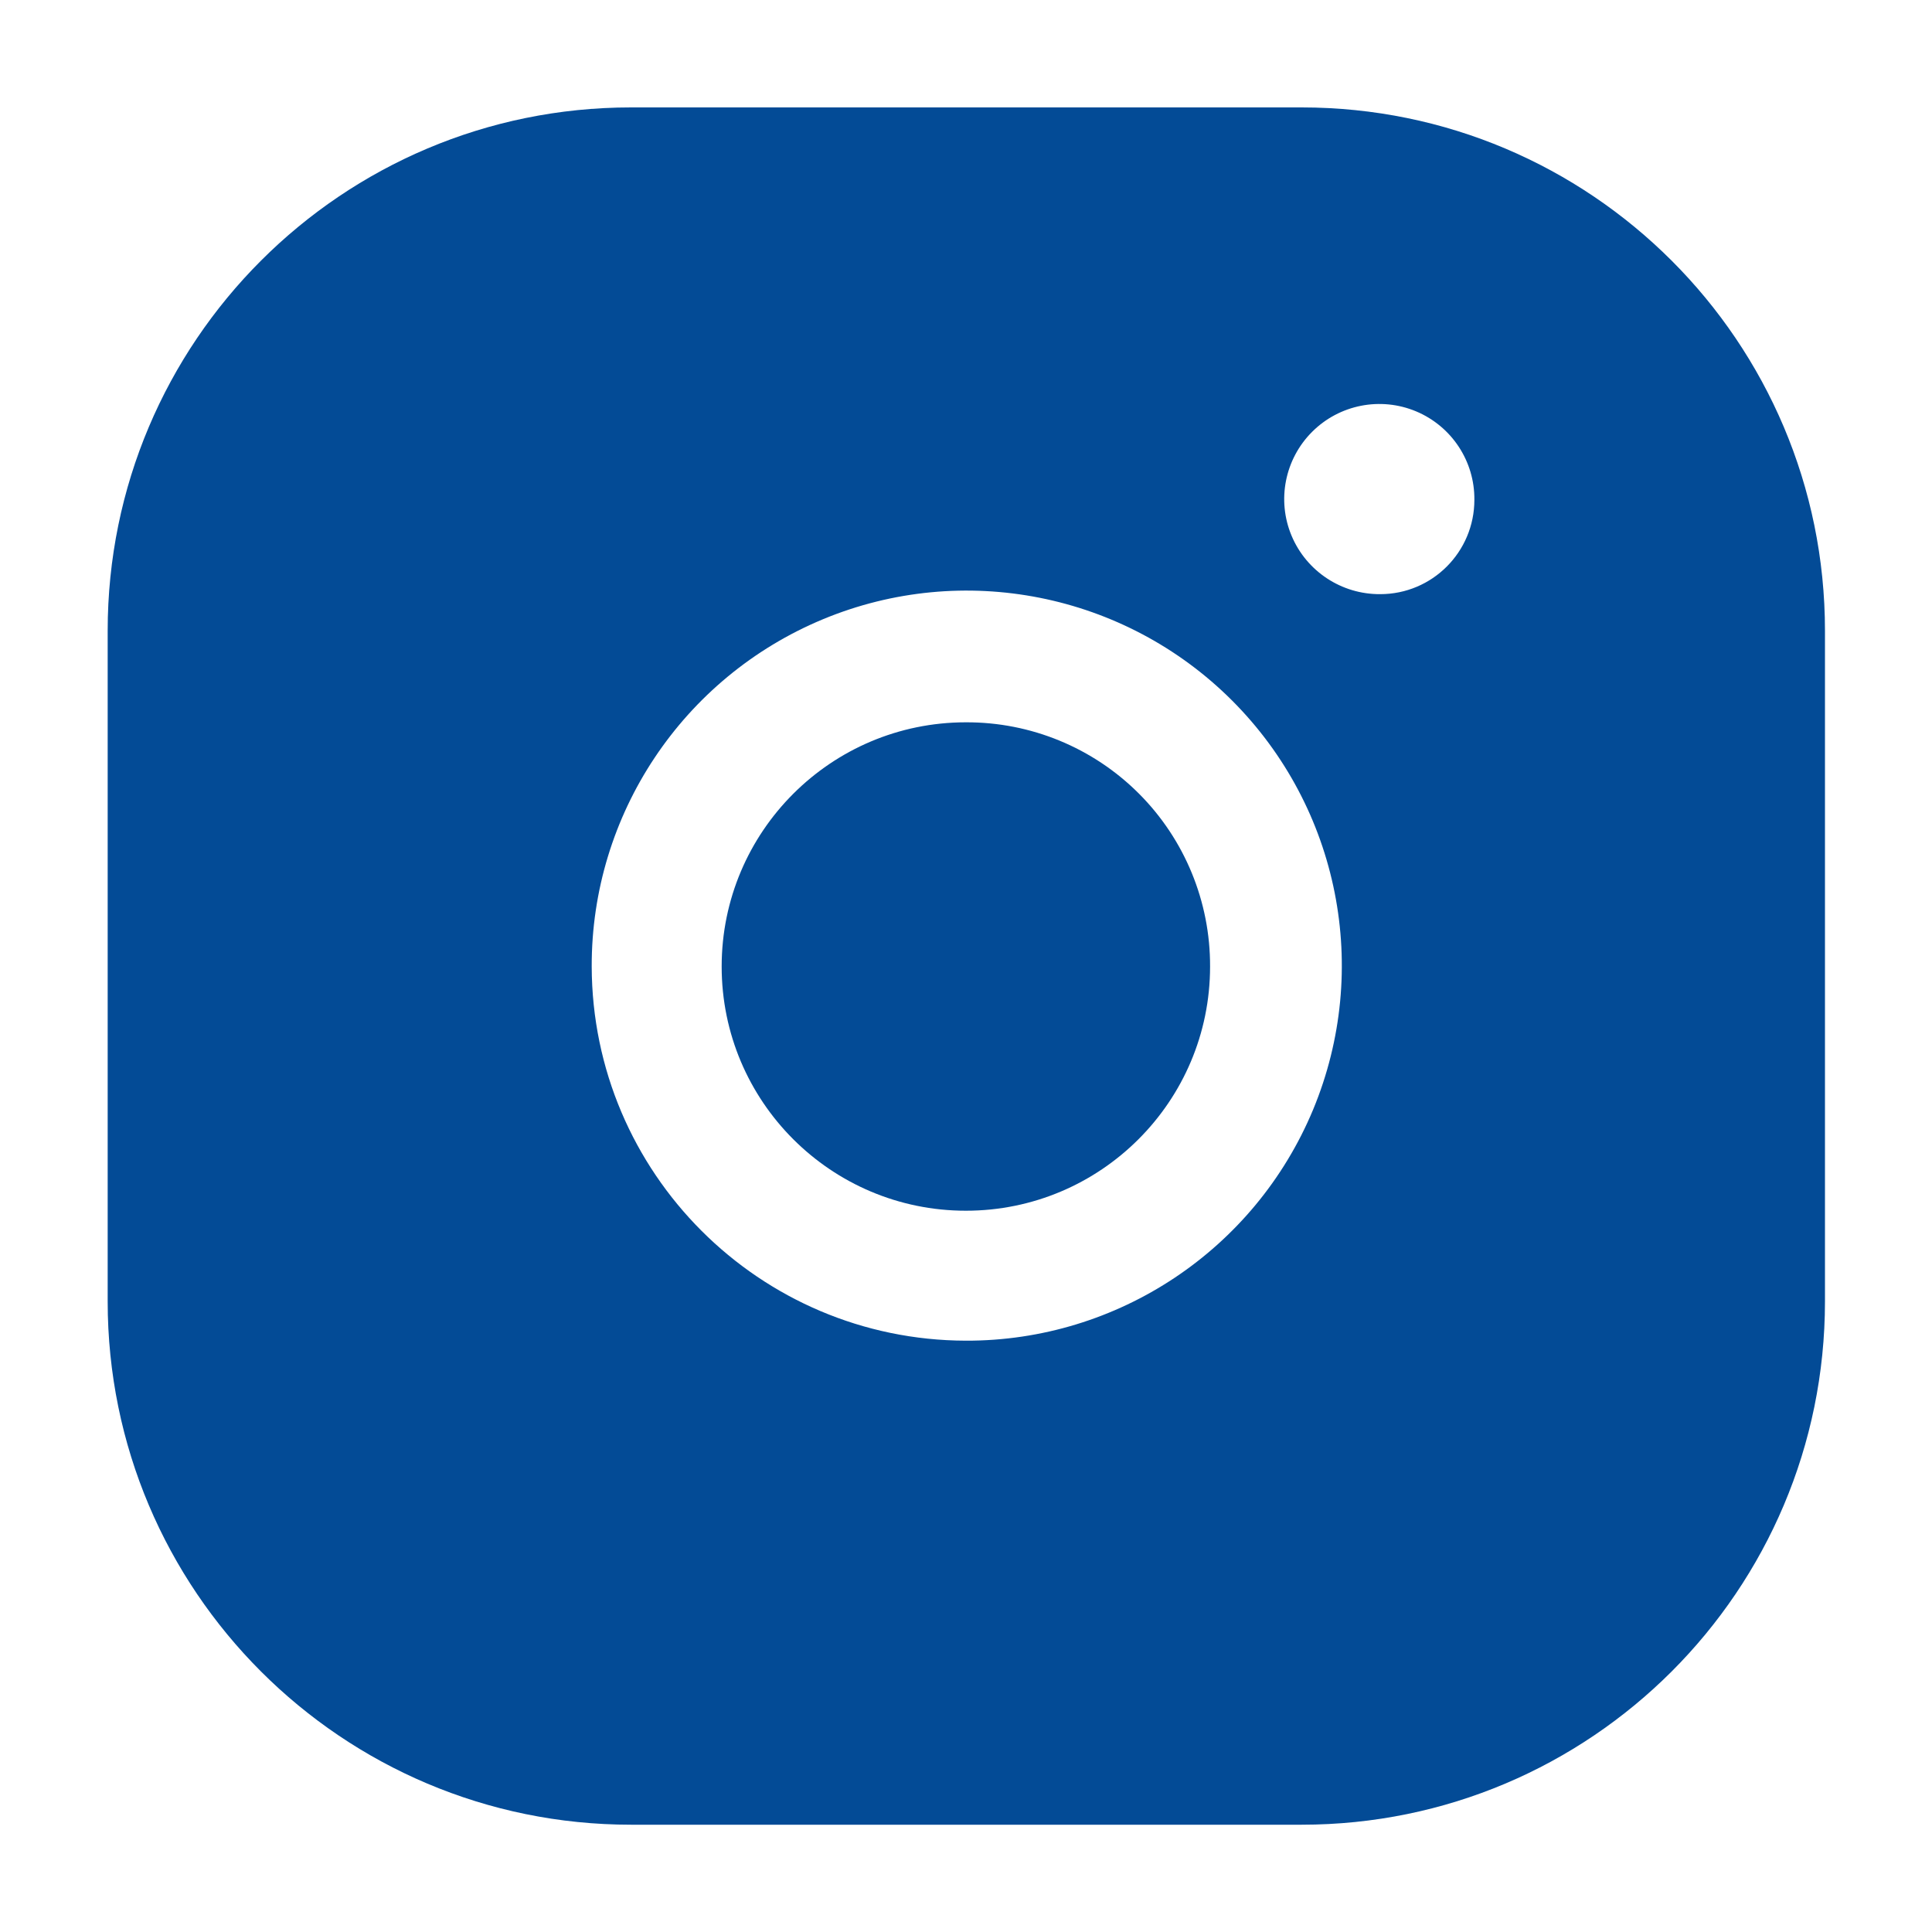
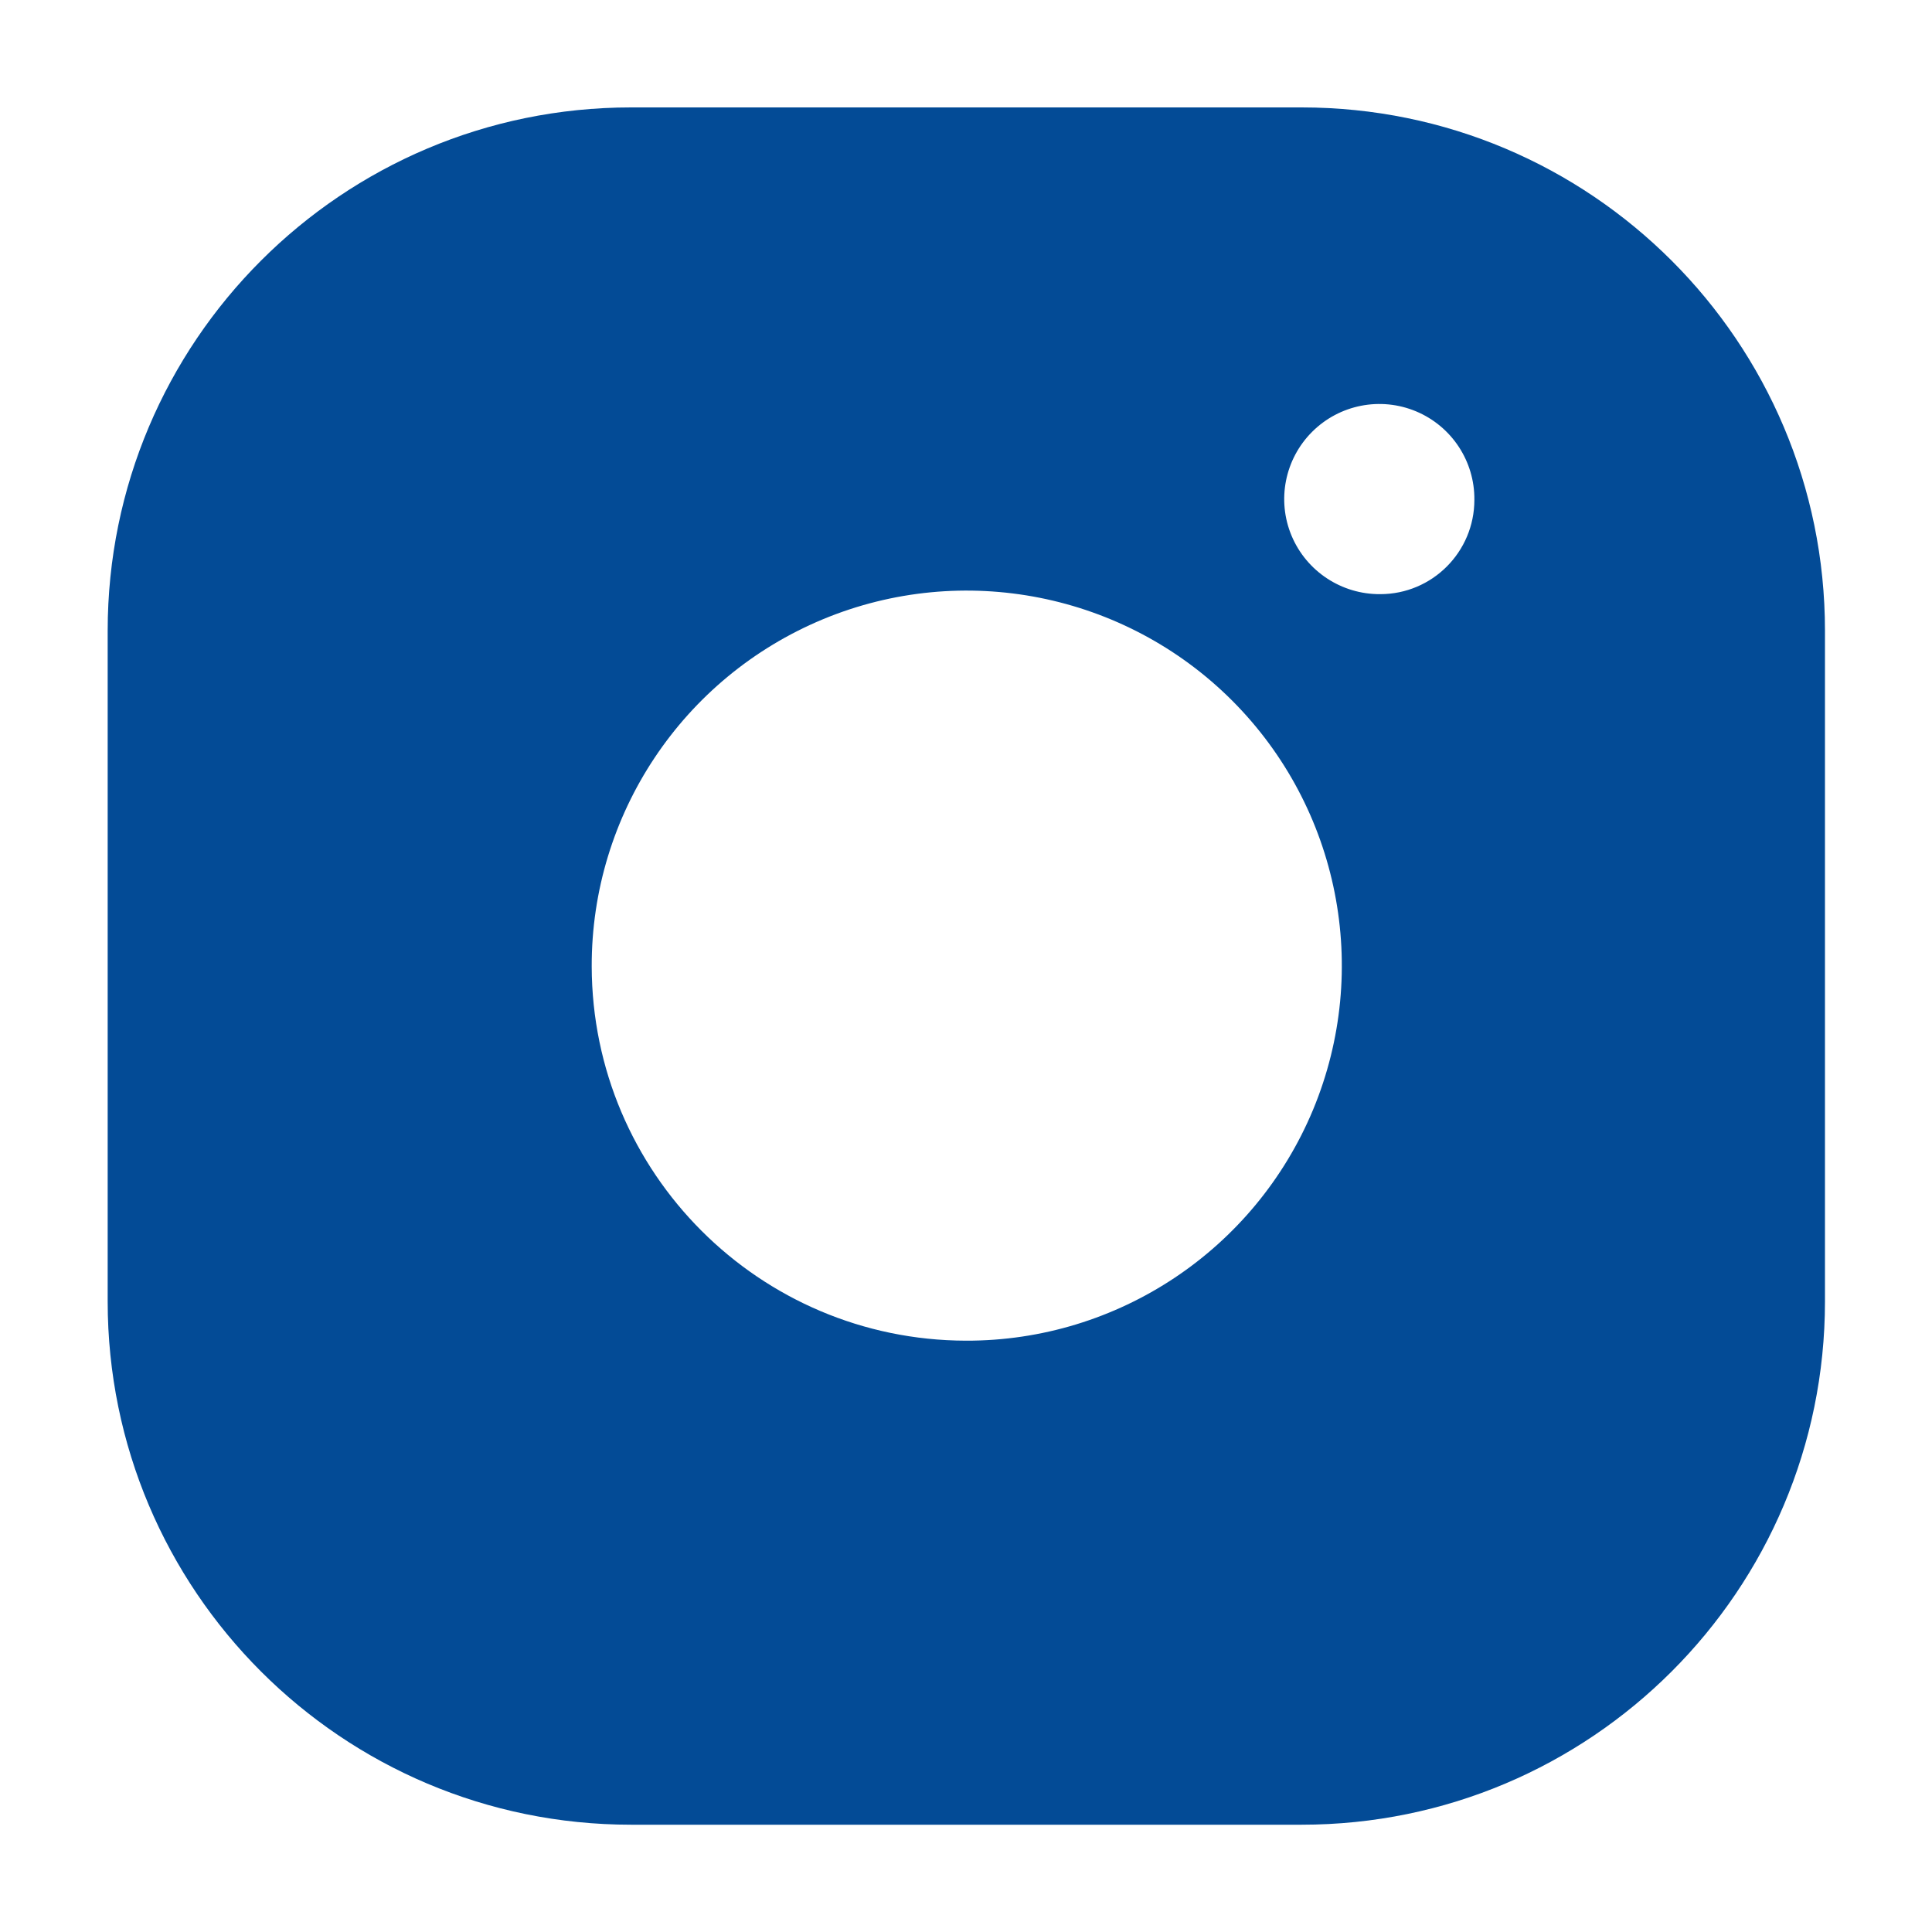
<svg xmlns="http://www.w3.org/2000/svg" width="15" height="15" viewBox="0 0 15 15" fill="none">
-   <path d="M7.499 5.608C6.452 5.608 5.603 6.457 5.603 7.504C5.603 8.551 6.452 9.4 7.499 9.4C8.546 9.4 9.395 8.551 9.395 7.504C9.397 7.001 9.198 6.517 8.842 6.161C8.486 5.805 8.003 5.606 7.499 5.608Z" fill="#034B96" />
  <path fill-rule="evenodd" clip-rule="evenodd" d="M10.106 0.834H4.899C2.655 0.834 0.836 2.653 0.836 4.897V10.104C0.836 12.348 2.655 14.167 4.899 14.167H10.106C12.35 14.167 14.169 12.348 14.169 10.104V4.897C14.169 2.653 12.35 0.834 10.106 0.834ZM7.499 10.409C5.896 10.405 4.598 9.107 4.594 7.504C4.591 6.325 5.3 5.261 6.389 4.808C7.477 4.356 8.731 4.605 9.565 5.438C10.399 6.272 10.647 7.526 10.195 8.615C9.742 9.703 8.678 10.412 7.499 10.409ZM10.028 4.16C10.144 4.436 10.416 4.615 10.716 4.613C11.12 4.613 11.447 4.285 11.447 3.881C11.45 3.581 11.271 3.31 10.995 3.194C10.718 3.078 10.399 3.141 10.187 3.353C9.975 3.565 9.912 3.884 10.028 4.16Z" fill="#034B96" />
</svg>